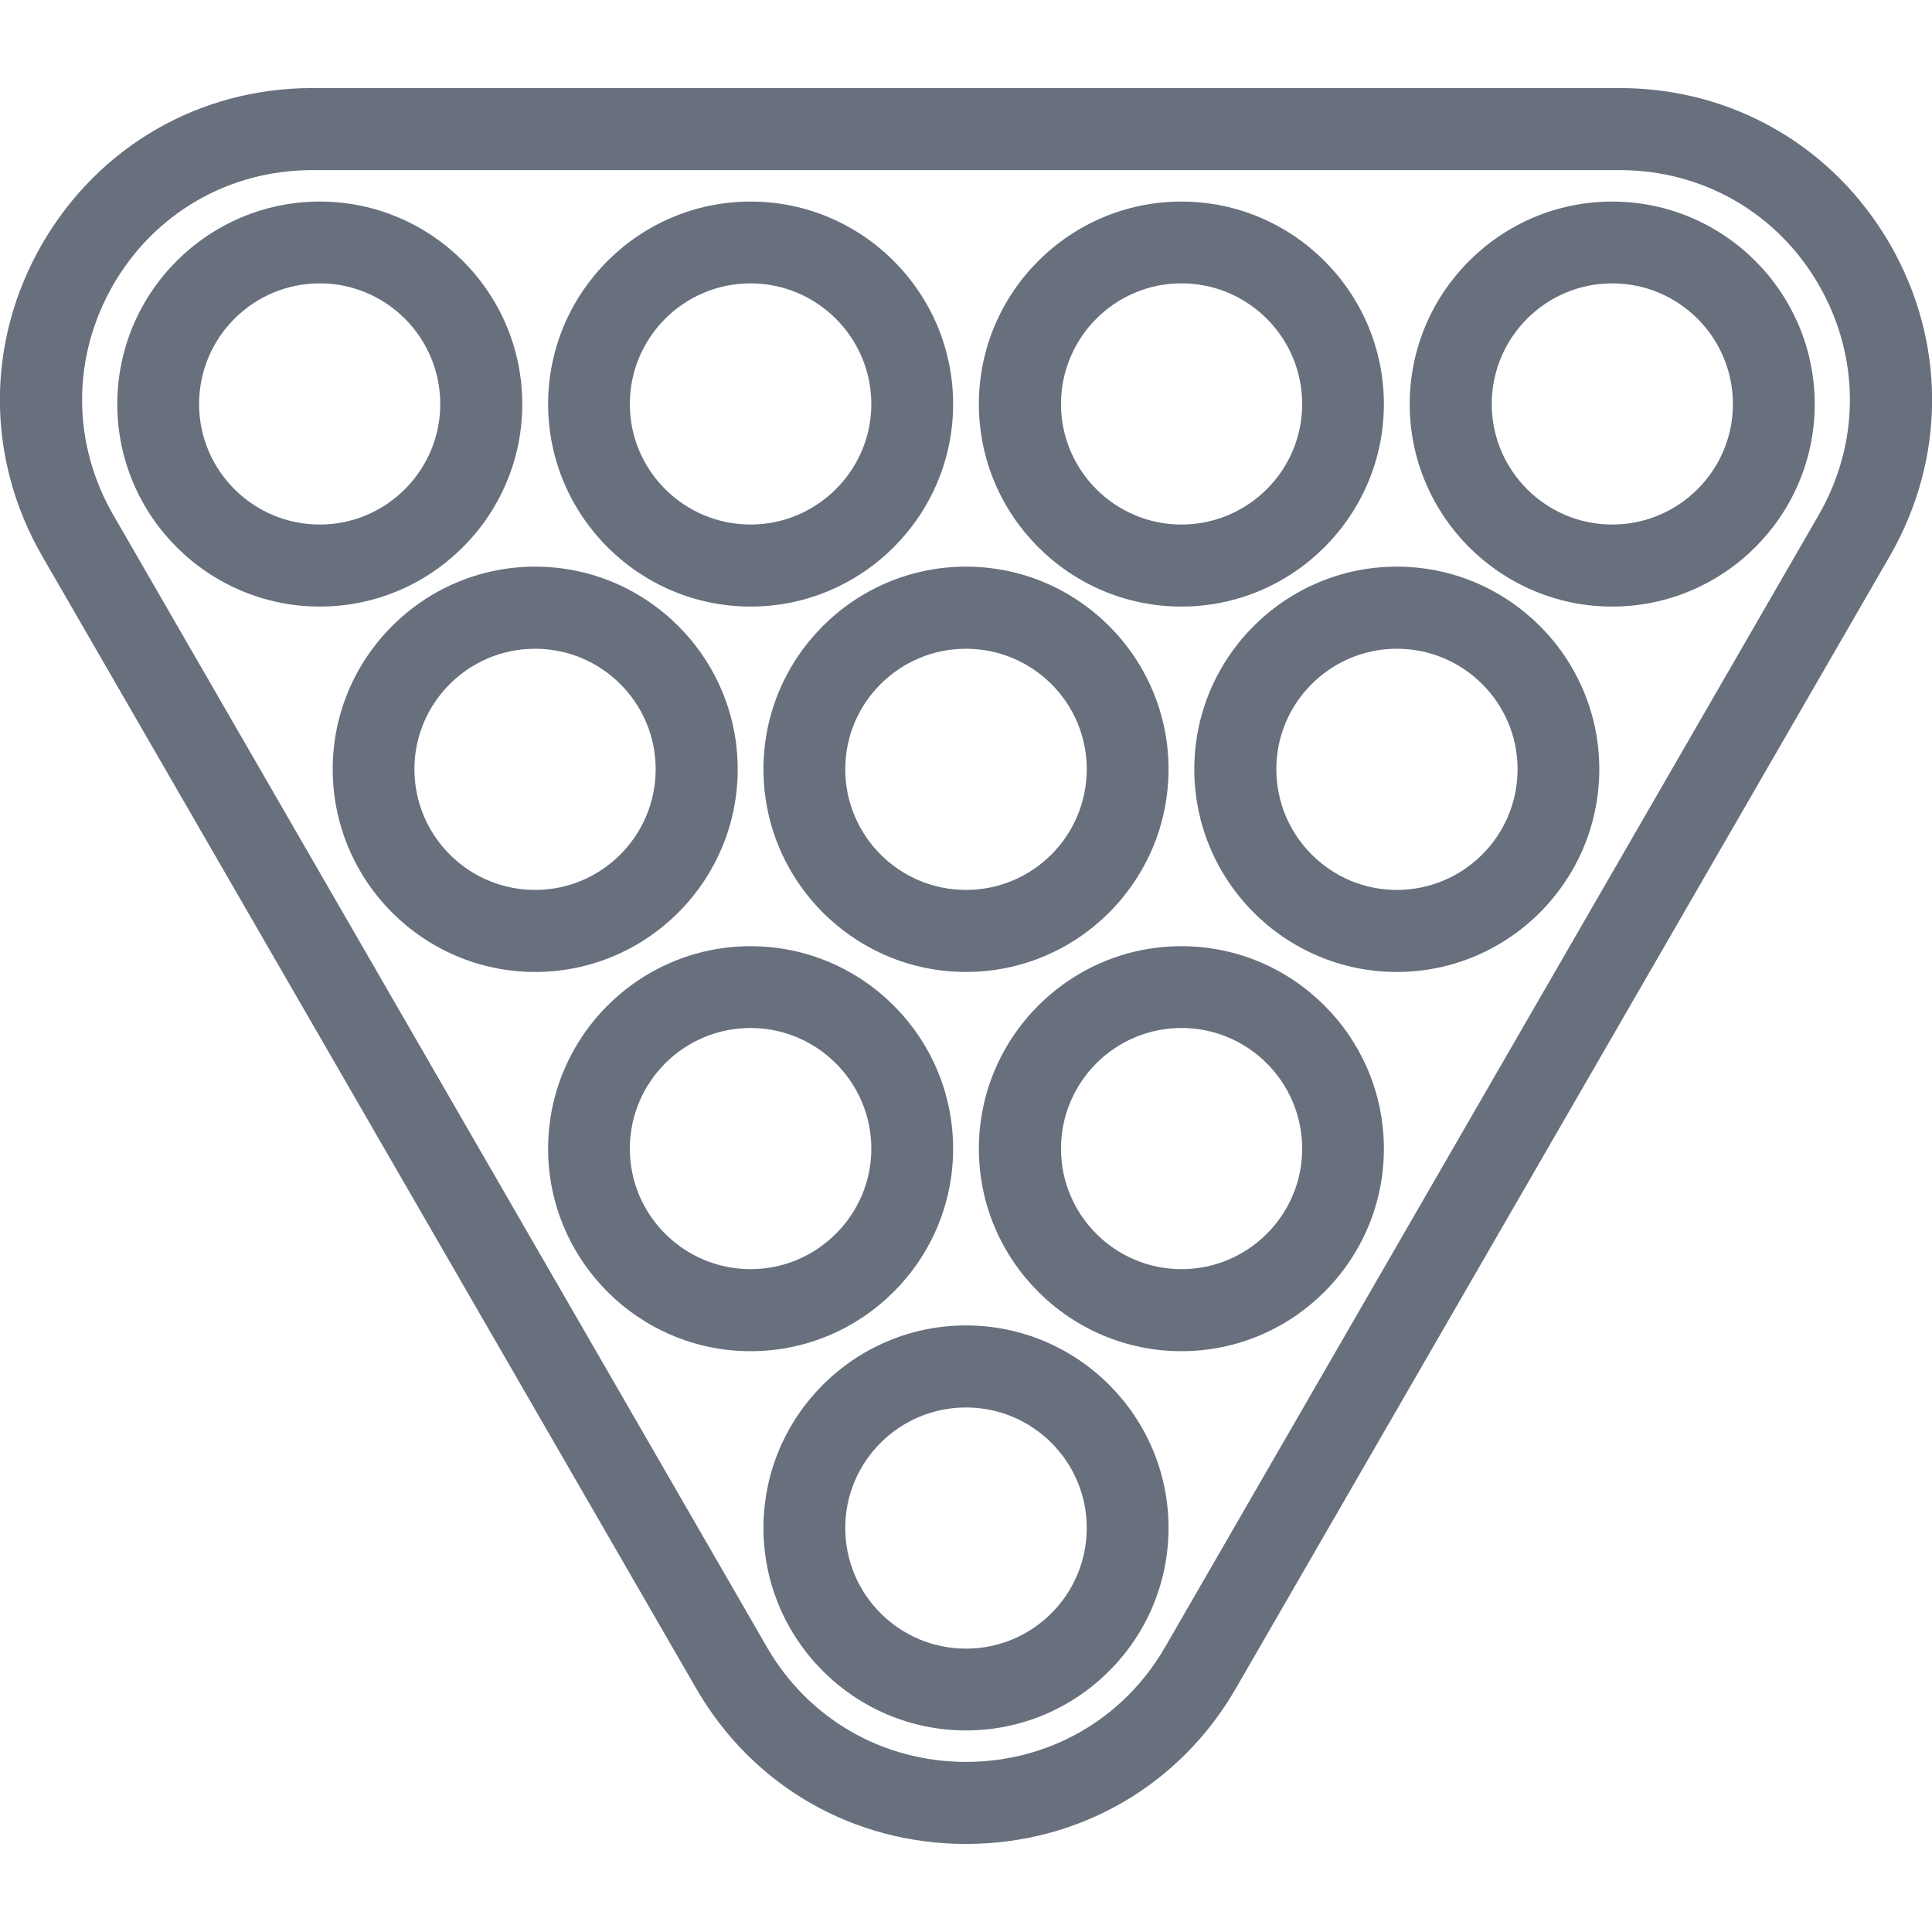
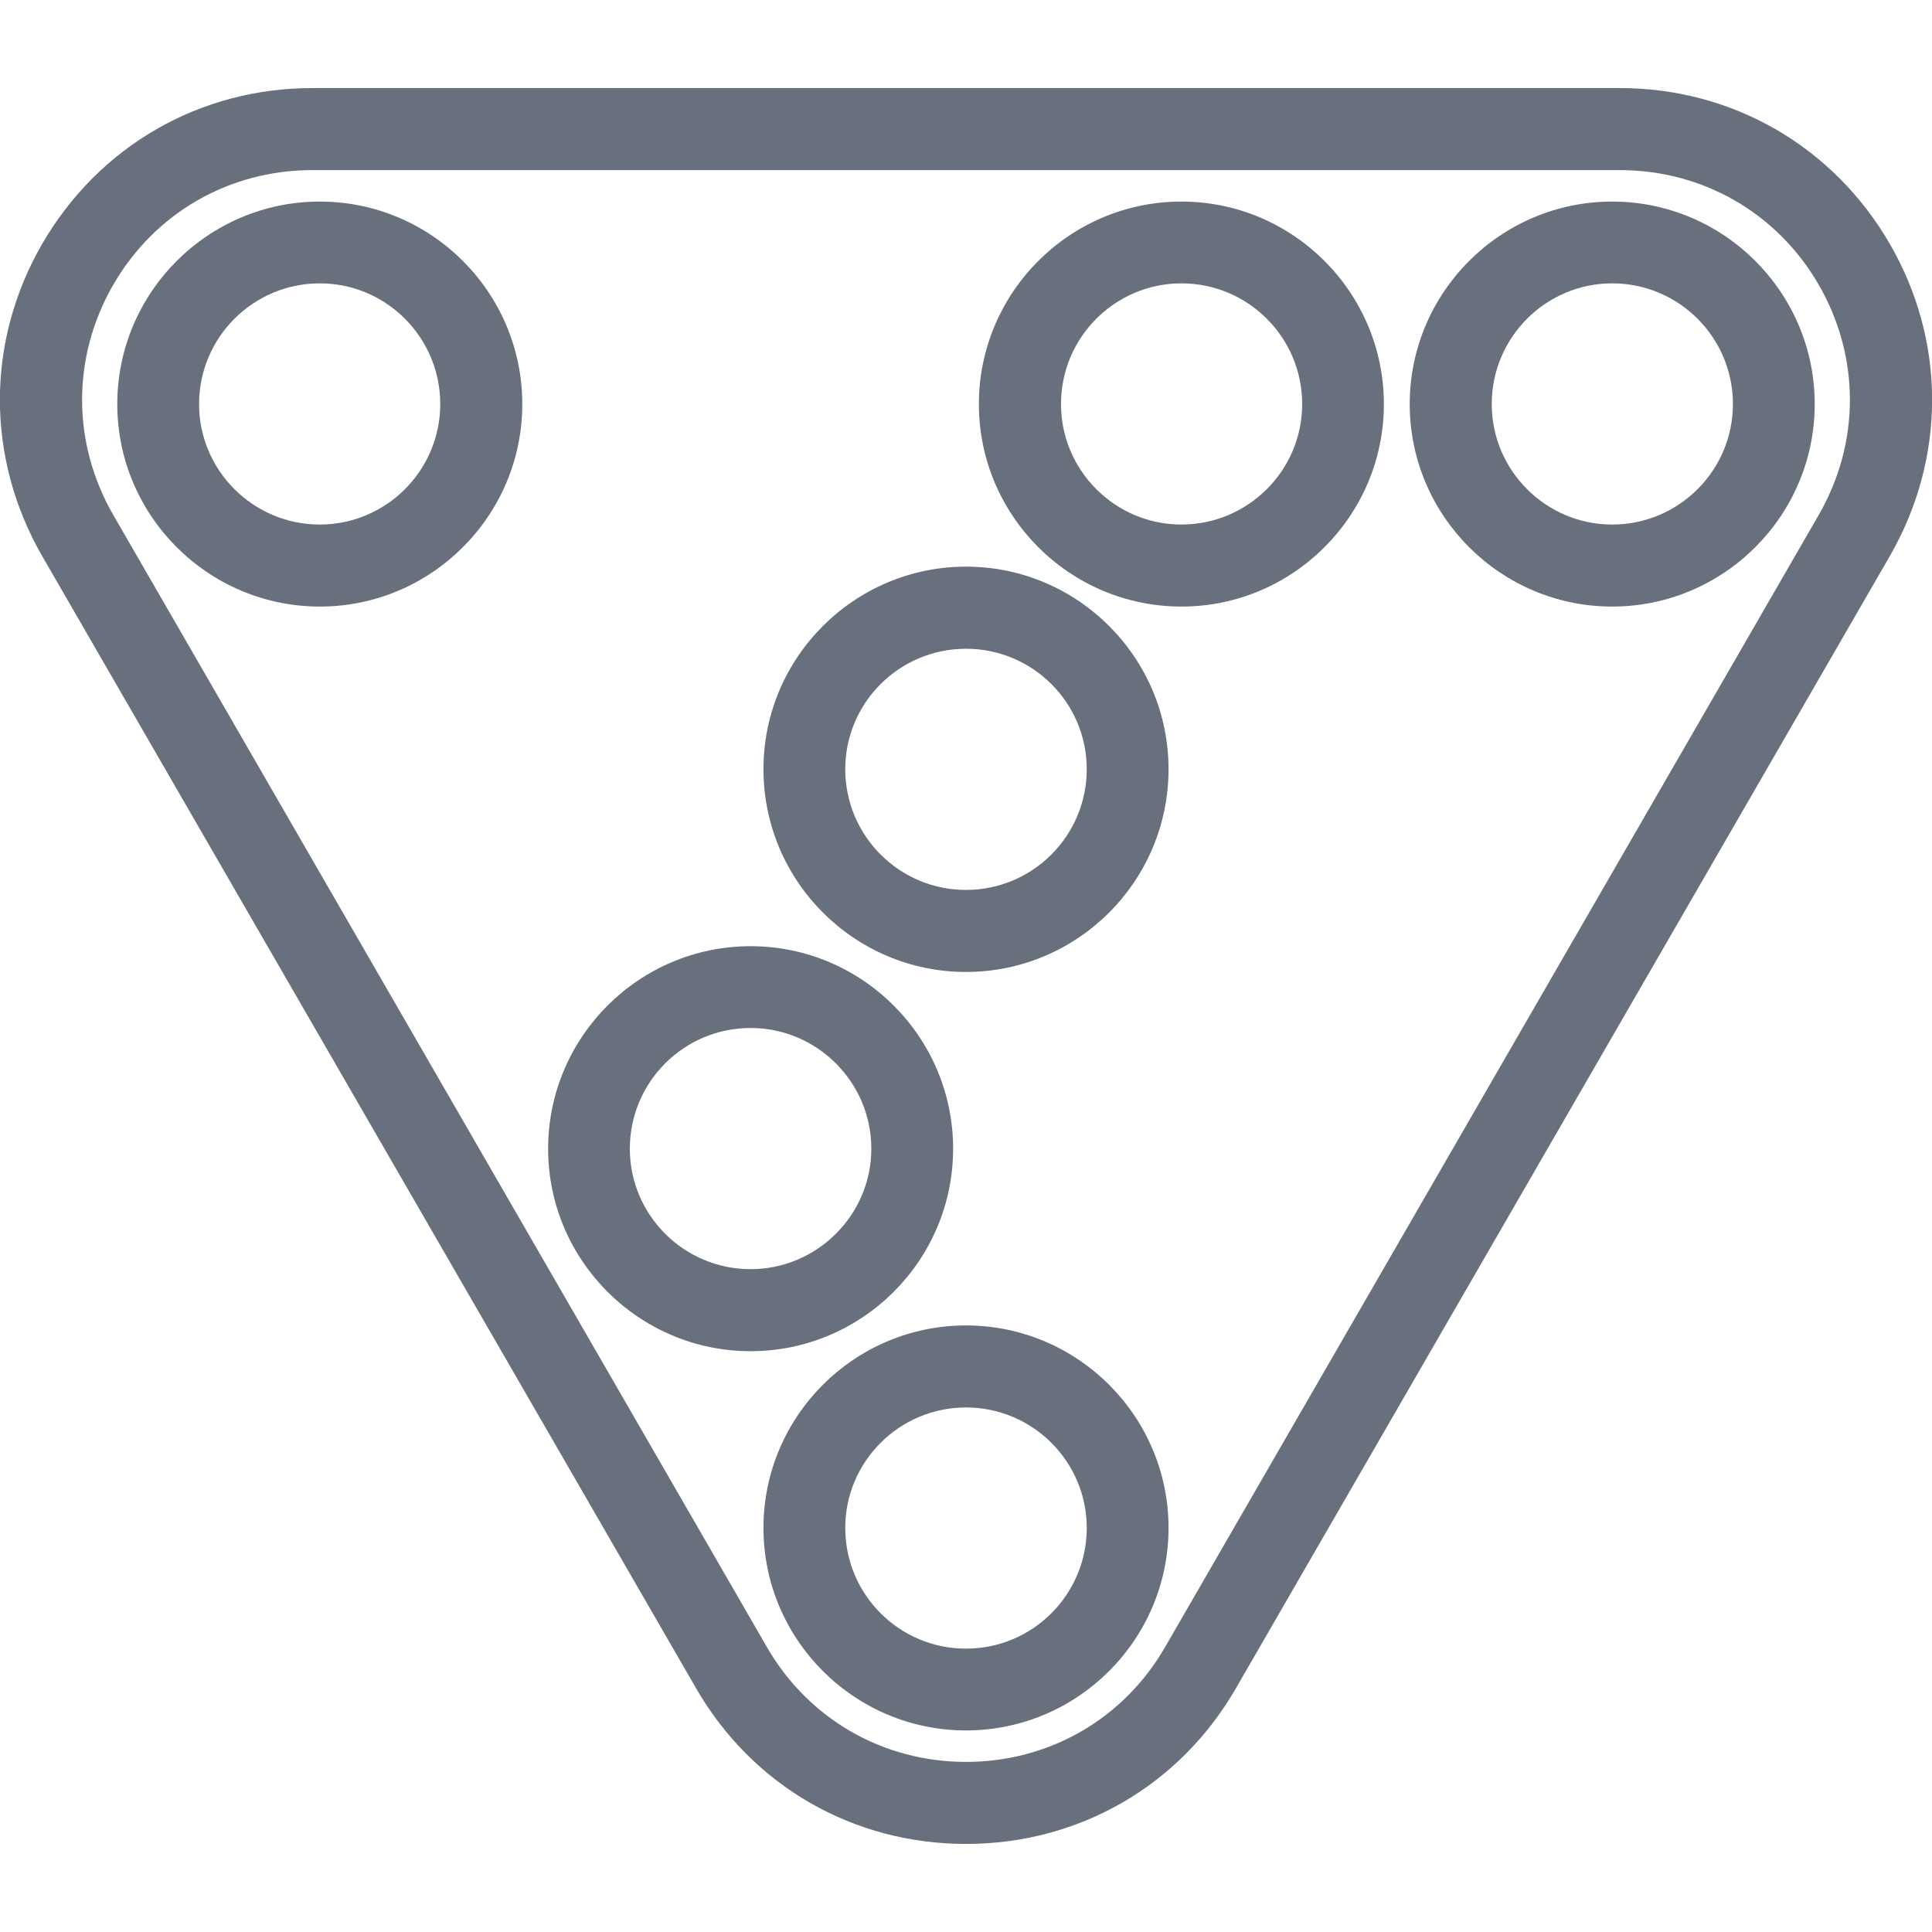
<svg xmlns="http://www.w3.org/2000/svg" width="24px" height="24px" viewBox="0 0 24 24" version="1.1">
  <g id="surface1">
    <path style=" stroke:none;fill-rule:nonzero;fill:rgb(32.941%,36.078%,42.353%);fill-opacity:0.882;" d="M 6.488 5.02 C 6.488 3.633 5.359 2.504 3.973 2.504 C 2.586 2.504 1.457 3.633 1.457 5.02 C 1.457 6.406 2.586 7.535 3.973 7.535 C 5.359 7.535 6.488 6.406 6.488 5.02 Z M 3.973 6.516 C 3.145 6.516 2.473 5.844 2.473 5.02 C 2.473 4.191 3.145 3.52 3.973 3.52 C 4.797 3.52 5.469 4.191 5.469 5.02 C 5.469 5.844 4.797 6.516 3.973 6.516 Z M 3.973 6.516 " />
-     <path style=" stroke:none;fill-rule:nonzero;fill:rgb(32.941%,36.078%,42.353%);fill-opacity:0.882;" d="M 9.324 7.535 C 10.711 7.535 11.84 6.406 11.84 5.02 C 11.84 3.633 10.711 2.504 9.324 2.504 C 7.938 2.504 6.809 3.633 6.809 5.02 C 6.809 6.406 7.938 7.535 9.324 7.535 Z M 9.324 3.52 C 10.148 3.52 10.824 4.191 10.824 5.02 C 10.824 5.844 10.148 6.516 9.324 6.516 C 8.496 6.516 7.824 5.844 7.824 5.02 C 7.824 4.191 8.496 3.52 9.324 3.52 Z M 9.324 3.52 " />
    <path style=" stroke:none;fill-rule:nonzero;fill:rgb(32.941%,36.078%,42.353%);fill-opacity:0.882;" d="M 14.676 7.535 C 16.062 7.535 17.191 6.406 17.191 5.02 C 17.191 3.633 16.062 2.504 14.676 2.504 C 13.289 2.504 12.16 3.633 12.16 5.02 C 12.16 6.406 13.289 7.535 14.676 7.535 Z M 14.676 3.52 C 15.504 3.52 16.176 4.191 16.176 5.02 C 16.176 5.844 15.504 6.516 14.676 6.516 C 13.852 6.516 13.18 5.844 13.18 5.02 C 13.18 4.191 13.852 3.52 14.676 3.52 Z M 14.676 3.52 " />
    <path style=" stroke:none;fill-rule:nonzero;fill:rgb(32.941%,36.078%,42.353%);fill-opacity:0.882;" d="M 20.027 2.504 C 18.641 2.504 17.512 3.633 17.512 5.02 C 17.512 6.406 18.641 7.535 20.027 7.535 C 21.414 7.535 22.543 6.406 22.543 5.02 C 22.543 3.633 21.414 2.504 20.027 2.504 Z M 20.027 6.516 C 19.203 6.516 18.531 5.844 18.531 5.02 C 18.531 4.191 19.203 3.52 20.027 3.52 C 20.855 3.52 21.527 4.191 21.527 5.02 C 21.527 5.844 20.855 6.516 20.027 6.516 Z M 20.027 6.516 " />
    <path style=" stroke:none;fill-rule:nonzero;fill:rgb(32.941%,36.078%,42.353%);fill-opacity:0.882;" d="M 11.84 14.27 C 11.84 12.883 10.711 11.754 9.324 11.754 C 7.938 11.754 6.809 12.883 6.809 14.27 C 6.809 15.656 7.938 16.785 9.324 16.785 C 10.711 16.785 11.84 15.656 11.84 14.27 Z M 9.324 15.766 C 8.496 15.766 7.824 15.094 7.824 14.27 C 7.824 13.441 8.496 12.77 9.324 12.77 C 10.148 12.77 10.824 13.441 10.824 14.27 C 10.824 15.094 10.148 15.766 9.324 15.766 Z M 9.324 15.766 " />
-     <path style=" stroke:none;fill-rule:nonzero;fill:rgb(32.941%,36.078%,42.353%);fill-opacity:0.882;" d="M 14.676 11.754 C 13.289 11.754 12.16 12.883 12.16 14.27 C 12.16 15.656 13.289 16.785 14.676 16.785 C 16.062 16.785 17.191 15.656 17.191 14.27 C 17.191 12.883 16.062 11.754 14.676 11.754 Z M 14.676 15.766 C 13.852 15.766 13.18 15.094 13.18 14.27 C 13.18 13.441 13.852 12.77 14.676 12.77 C 15.504 12.77 16.176 13.441 16.176 14.27 C 16.176 15.094 15.504 15.766 14.676 15.766 Z M 14.676 15.766 " />
    <path style=" stroke:none;fill-rule:nonzero;fill:rgb(32.941%,36.078%,42.353%);fill-opacity:0.882;" d="M 12 16.465 C 10.613 16.465 9.484 17.594 9.484 18.98 C 9.484 20.367 10.613 21.496 12 21.496 C 13.387 21.496 14.516 20.367 14.516 18.98 C 14.516 17.594 13.387 16.465 12 16.465 Z M 12 20.48 C 11.172 20.48 10.5 19.809 10.5 18.98 C 10.5 18.156 11.172 17.484 12 17.484 C 12.828 17.484 13.5 18.156 13.5 18.98 C 13.5 19.809 12.828 20.48 12 20.48 Z M 12 20.48 " />
-     <path style=" stroke:none;fill-rule:nonzero;fill:rgb(32.941%,36.078%,42.353%);fill-opacity:0.882;" d="M 9.164 9.555 C 9.164 8.168 8.035 7.039 6.648 7.039 C 5.262 7.039 4.133 8.168 4.133 9.555 C 4.133 10.945 5.262 12.074 6.648 12.074 C 8.035 12.074 9.164 10.945 9.164 9.555 Z M 6.648 11.055 C 5.82 11.055 5.148 10.383 5.148 9.555 C 5.148 8.73 5.82 8.059 6.648 8.059 C 7.473 8.059 8.145 8.73 8.145 9.555 C 8.145 10.383 7.473 11.055 6.648 11.055 Z M 6.648 11.055 " />
    <path style=" stroke:none;fill-rule:nonzero;fill:rgb(32.941%,36.078%,42.353%);fill-opacity:0.882;" d="M 9.484 9.555 C 9.484 10.945 10.613 12.074 12 12.074 C 13.387 12.074 14.516 10.945 14.516 9.555 C 14.516 8.168 13.387 7.039 12 7.039 C 10.613 7.039 9.484 8.168 9.484 9.555 Z M 12 8.059 C 12.828 8.059 13.5 8.73 13.5 9.555 C 13.5 10.383 12.828 11.055 12 11.055 C 11.172 11.055 10.5 10.383 10.5 9.555 C 10.5 8.73 11.172 8.059 12 8.059 Z M 12 8.059 " />
-     <path style=" stroke:none;fill-rule:nonzero;fill:rgb(32.941%,36.078%,42.353%);fill-opacity:0.882;" d="M 17.352 7.039 C 15.965 7.039 14.836 8.168 14.836 9.555 C 14.836 10.945 15.965 12.074 17.352 12.074 C 18.738 12.074 19.867 10.945 19.867 9.555 C 19.867 8.168 18.738 7.039 17.352 7.039 Z M 17.352 11.055 C 16.527 11.055 15.855 10.383 15.855 9.555 C 15.855 8.73 16.527 8.059 17.352 8.059 C 18.18 8.059 18.852 8.73 18.852 9.555 C 18.852 10.383 18.18 11.055 17.352 11.055 Z M 17.352 11.055 " />
    <path style=" stroke:none;fill-rule:nonzero;fill:rgb(32.941%,36.078%,42.353%);fill-opacity:0.882;" d="M 23.477 3.031 C 22.773 1.816 21.52 1.094 20.121 1.094 L 3.879 1.094 C 2.48 1.094 1.227 1.816 0.523 3.031 C -0.176 4.242 -0.176 5.691 0.523 6.906 L 8.645 20.969 C 9.344 22.184 10.598 22.906 12 22.906 C 13.402 22.906 14.656 22.184 15.355 20.969 L 23.477 6.906 C 24.176 5.691 24.176 4.242 23.477 3.031 Z M 22.594 6.395 L 14.473 20.461 C 13.957 21.355 13.031 21.887 12 21.887 C 10.969 21.887 10.043 21.355 9.527 20.461 L 1.406 6.395 C 0.891 5.5 0.891 4.434 1.406 3.539 C 1.922 2.645 2.848 2.113 3.879 2.113 L 20.121 2.113 C 21.152 2.113 22.078 2.645 22.594 3.539 C 23.109 4.434 23.109 5.5 22.594 6.395 Z M 22.594 6.395 " />
  </g>
</svg>